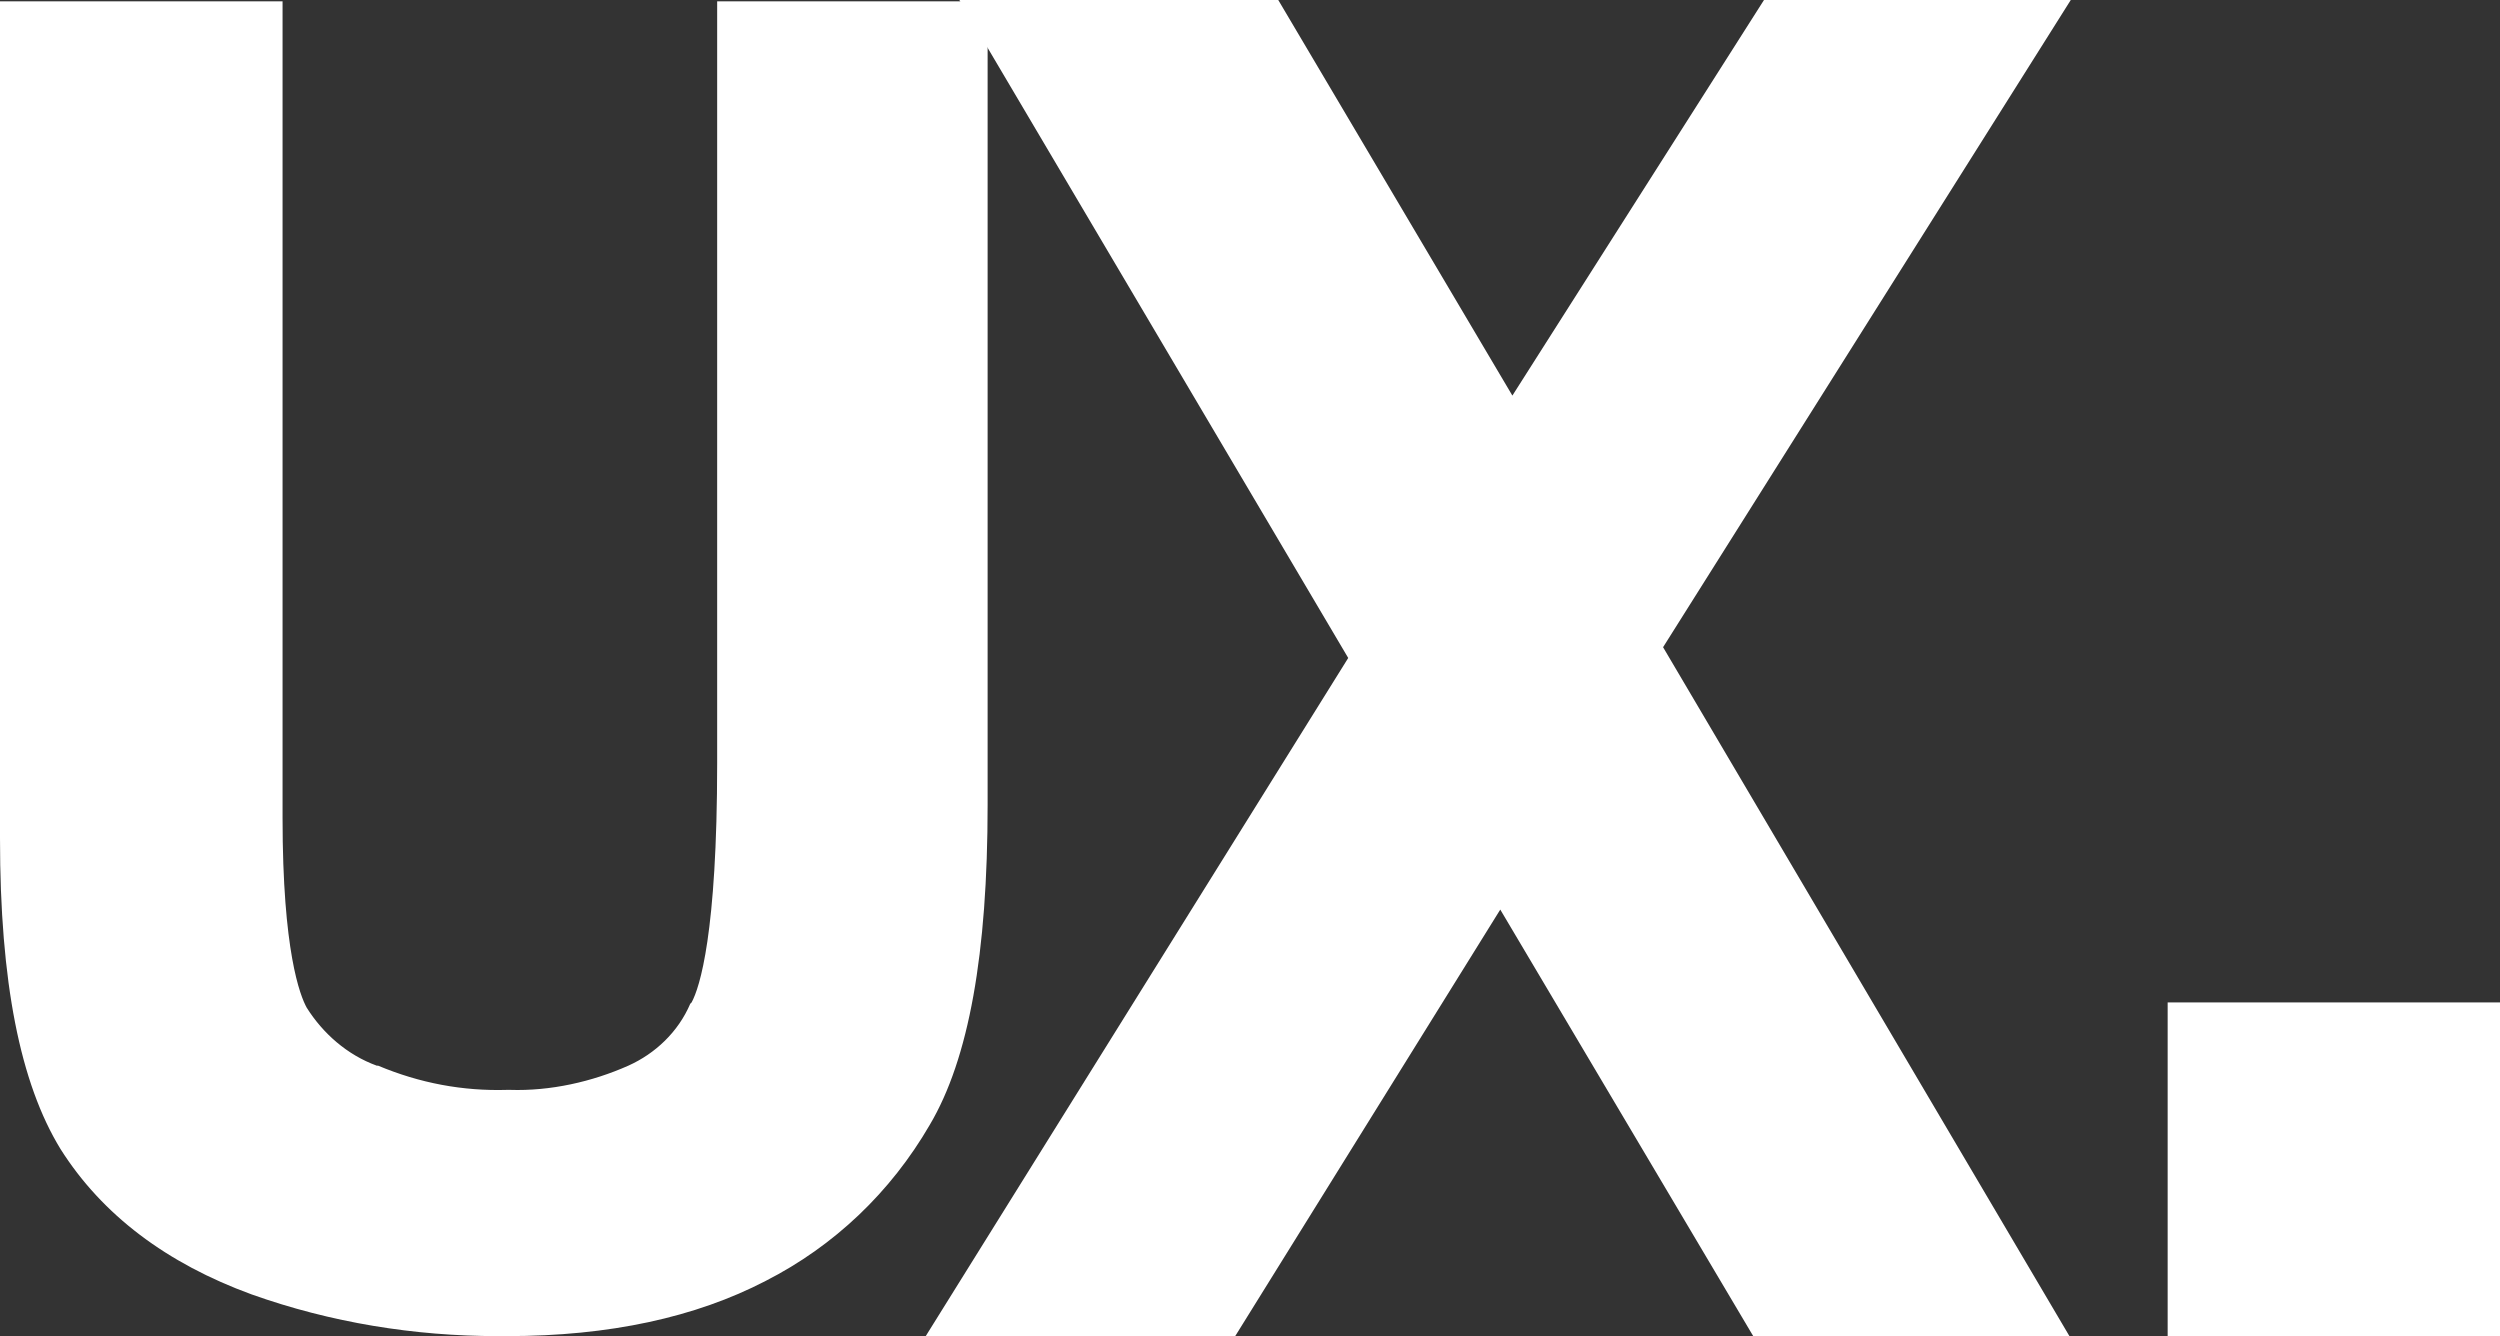
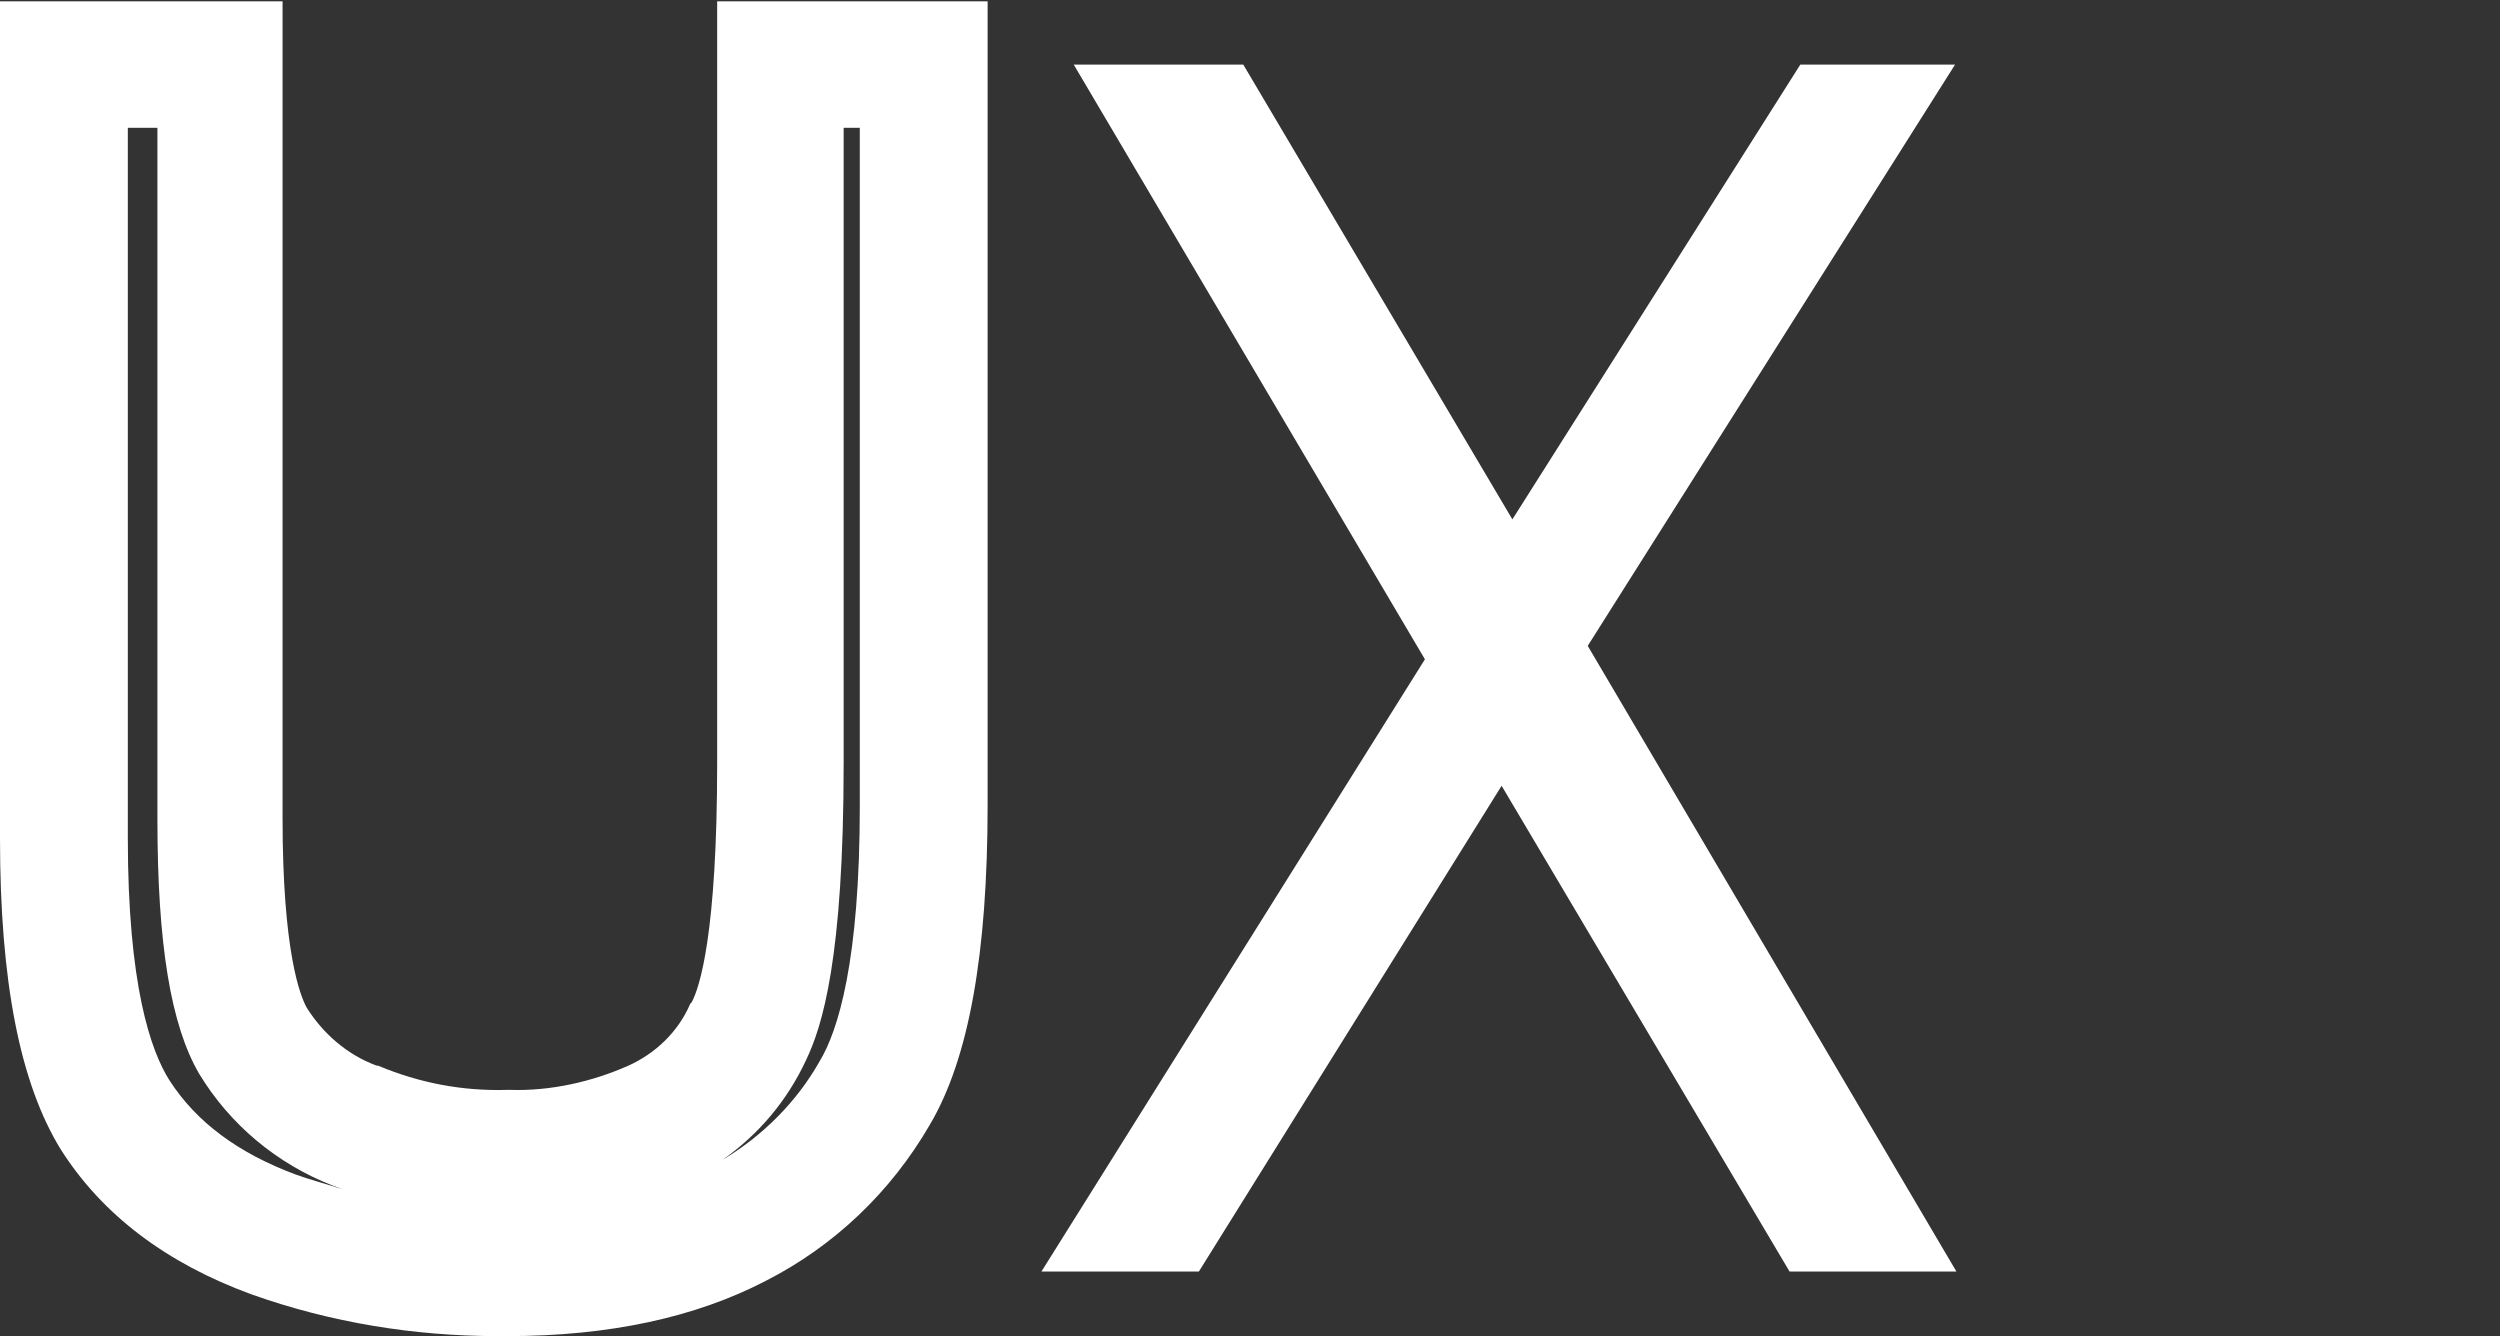
<svg xmlns="http://www.w3.org/2000/svg" xml:space="preserve" id="Camada_1" x="0" y="0" style="enable-background:new 0 0 185.8 99.3" viewBox="0 0 185.8 99.3">
  <rect x="0" y="0" width="185.8" height="99.3" fill="#333333" stroke="none" />
  <style>.st0{fill:#fff}</style>
  <g id="Camada_2_00000075123272337514030280000016075691759027833238_">
    <g id="Camada_1-2">
      <g id="folha-5">
-         <path d="M4.7 4.8h11.6v56c0 8.2.8 13.7 2.4 16.5 1.7 2.9 4.4 5.2 7.6 6.4 3.6 1.5 7.6 2.2 11.5 2.2 3.7.1 7.4-.7 10.8-2.2 3.1-1.4 5.6-3.8 7-6.9 1.6-3.2 2.4-9.8 2.4-20v-52h10.6v55c0 10.1-1.2 17.3-3.6 21.4-2.4 4.2-6 7.6-10.3 9.8-4.5 2.4-10.2 3.6-17 3.6-5.9.1-11.8-.9-17.4-2.8-5.3-1.9-9.2-4.9-11.8-8.9S4.7 72 4.7 62.3V4.8z" class="st0" />
        <path d="M37 99.3c-6.2 0-12.4-1-18.3-3.1-6.3-2.3-11.1-5.9-14.2-10.8C1.5 80.5 0 73 0 62.3V.1h21v60.7c0 9.9 1.3 13.2 1.8 14.1 1.2 1.9 3 3.5 5.2 4.3h.1c3.1 1.3 6.3 1.9 9.6 1.8h.2c3 .1 6.1-.6 8.8-1.8 2-.9 3.7-2.5 4.6-4.6l.1-.1c.6-1.1 1.9-5.1 1.9-17.8V.1h20.1v59.7c0 11.1-1.4 18.9-4.3 23.8-2.9 5-7.1 9-12.2 11.6-5.2 2.7-11.6 4.1-19.2 4.1H37zM9.5 9.5v52.8c0 10.9 1.7 15.8 3.1 18 2 3.1 5.1 5.4 9.4 7 1.1.4 2.3.7 3.5 1.1-.3-.1-.5-.2-.8-.3-4.1-1.6-7.6-4.5-9.9-8.3-2.1-3.6-3.1-9.6-3.1-18.9V9.5H9.5zm50.4 69.3c-1.4 3-3.5 5.5-6.2 7.4 3-1.8 5.5-4.3 7.2-7.3 1.4-2.3 3-7.5 3-19V9.5h-1.2v47.2c0 14.6-1.6 19.6-2.8 22.1zM89.1 94.5H77.4L105.9 49 79.8 4.8h12.6l20 33.8 21.4-33.8h11.5L118 48l27.4 46.5H133l-21.4-36.1-22.5 36.1z" class="st0" />
-         <path d="M91.8 99.3h-23l31.4-50.4L71.3 0H95l17.4 29.4L131.1 0h22.8l-30.3 48.1 30.2 51.2h-23.5l-18.8-31.7-19.7 31.7zm-5.7-9.6h.4l25.2-40.6 24.1 40.6h1.3l-24.6-41.8 24.1-38.3h-.2l-24.2 38.2L89.6 9.6h-1.5l23.3 39.5-25.3 40.6zM181 94.5h-15.1V79.3H181v15.2z" class="st0" />
-         <path d="M185.8 99.3h-24.7V74.5h24.7v24.8zm-15.1-9.6h5.5V84h-5.5v5.7z" class="st0" />
      </g>
    </g>
  </g>
</svg>